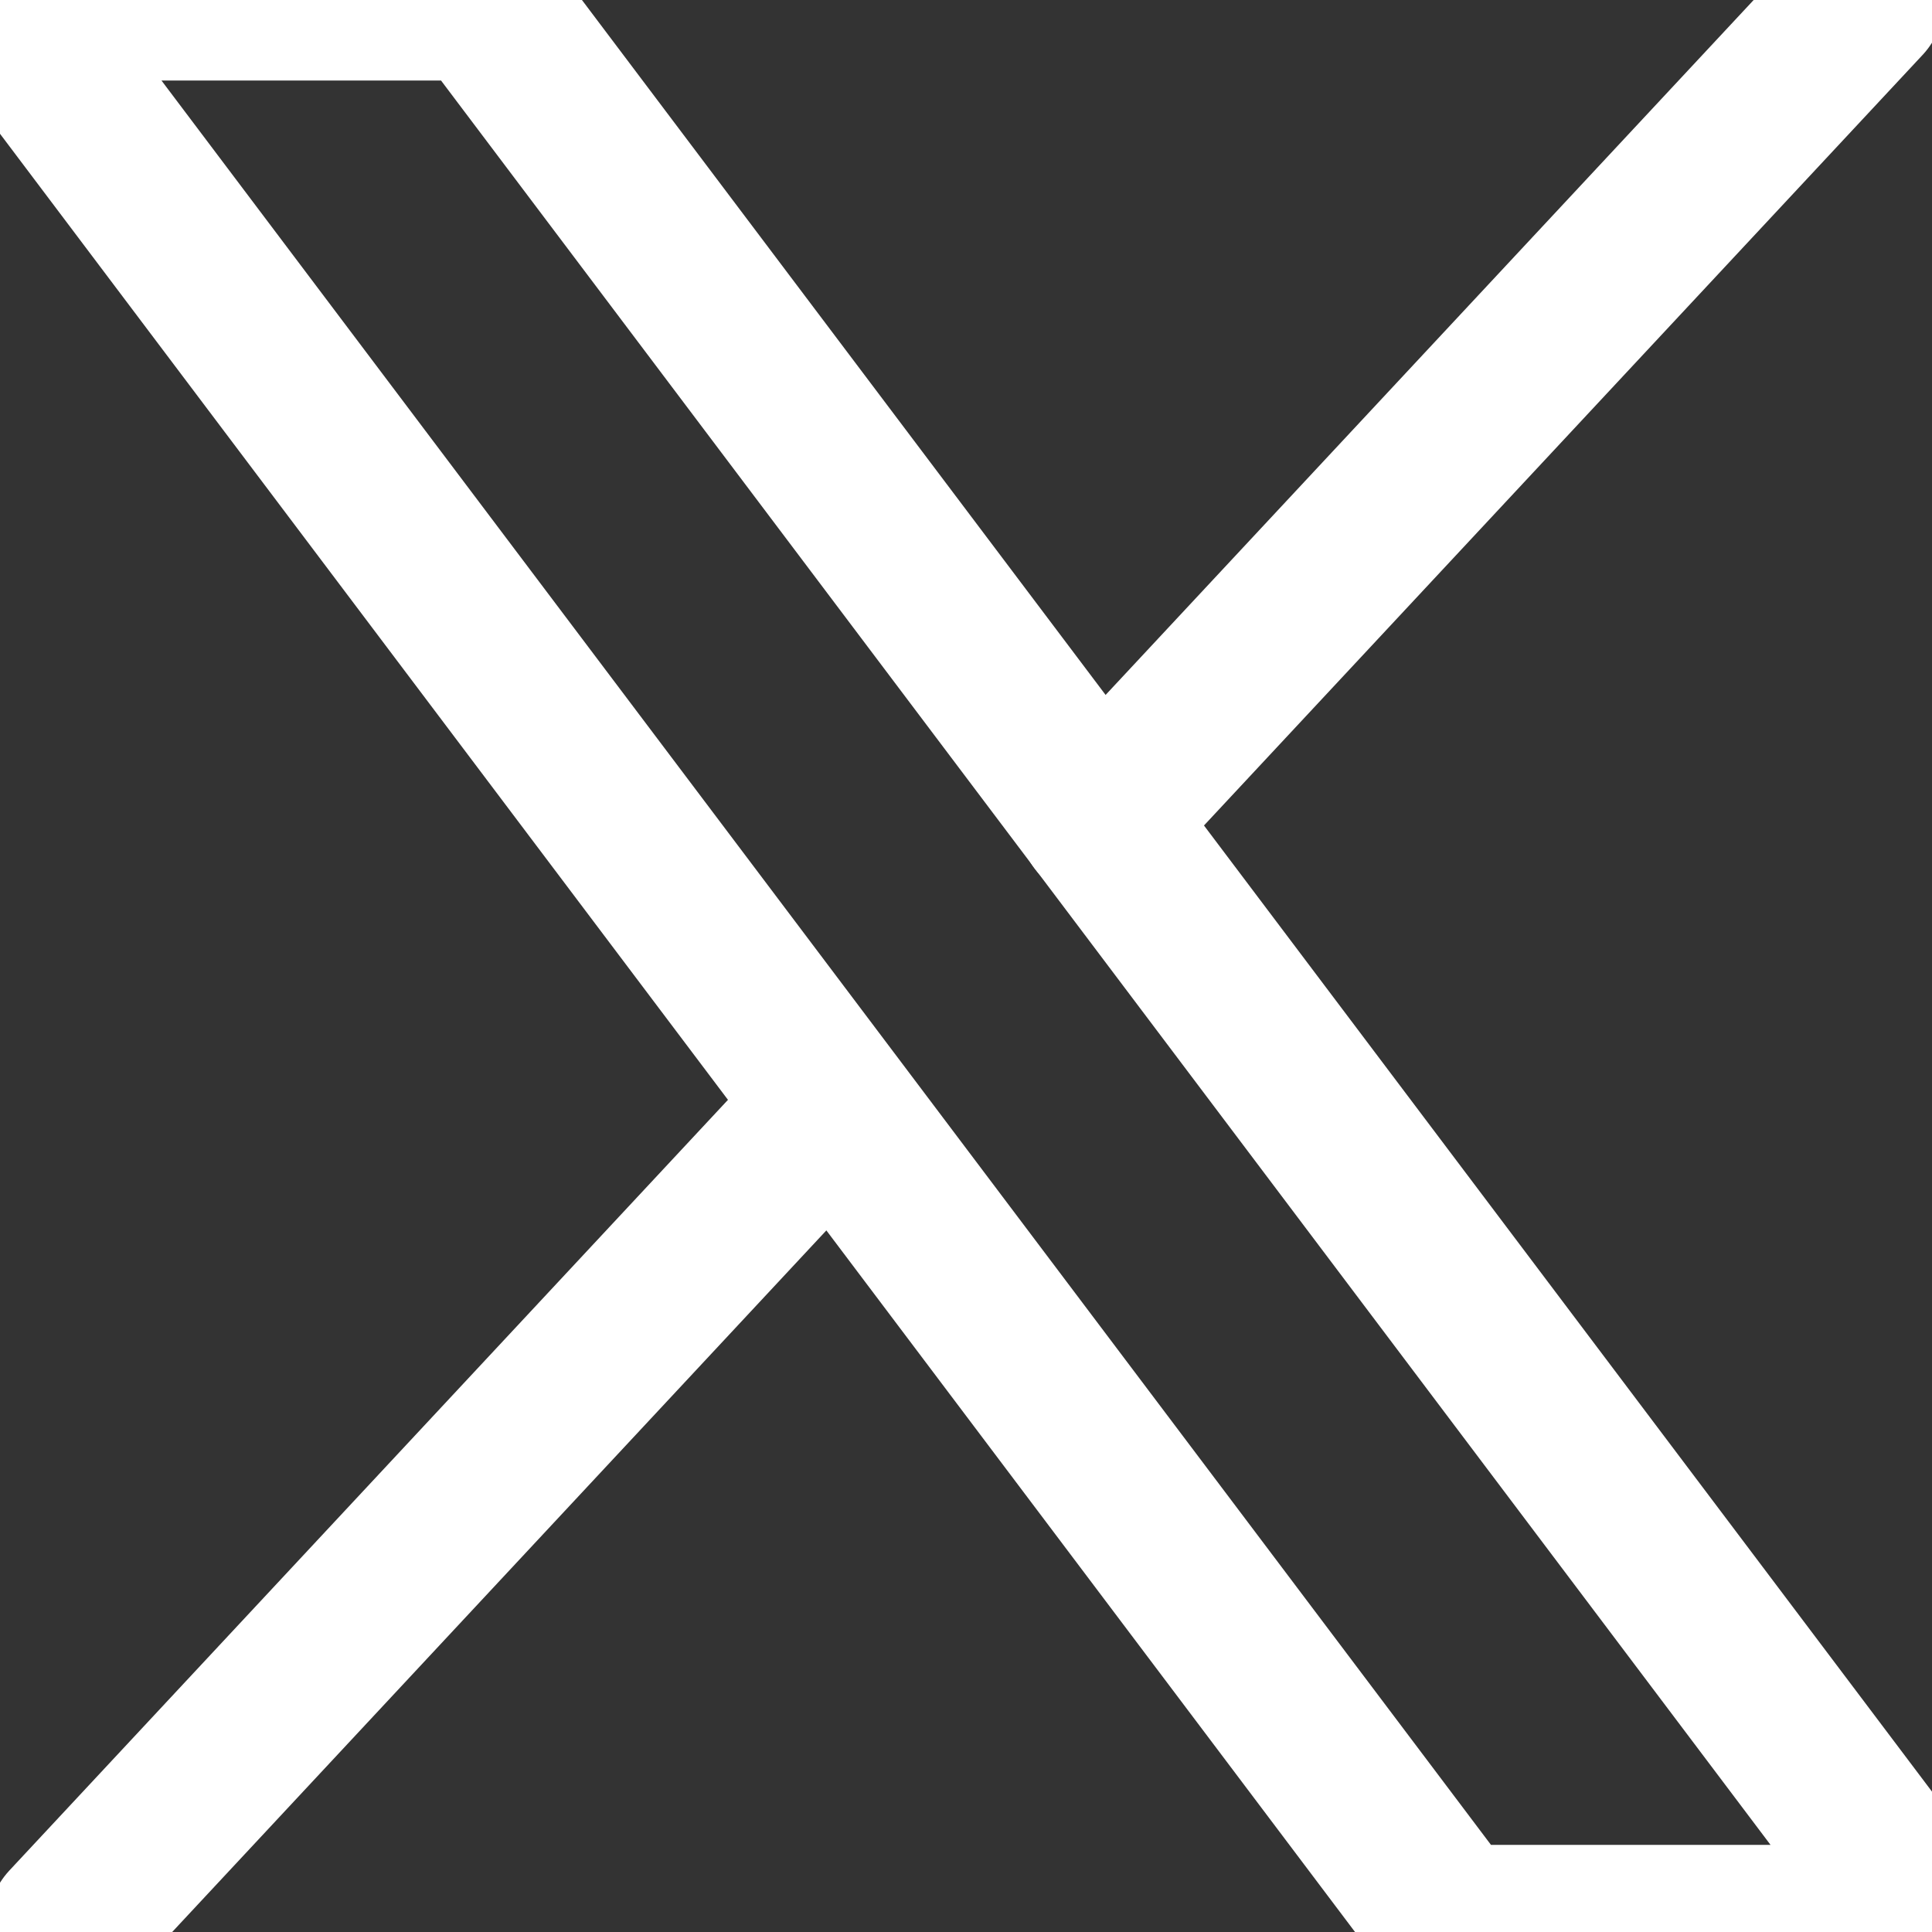
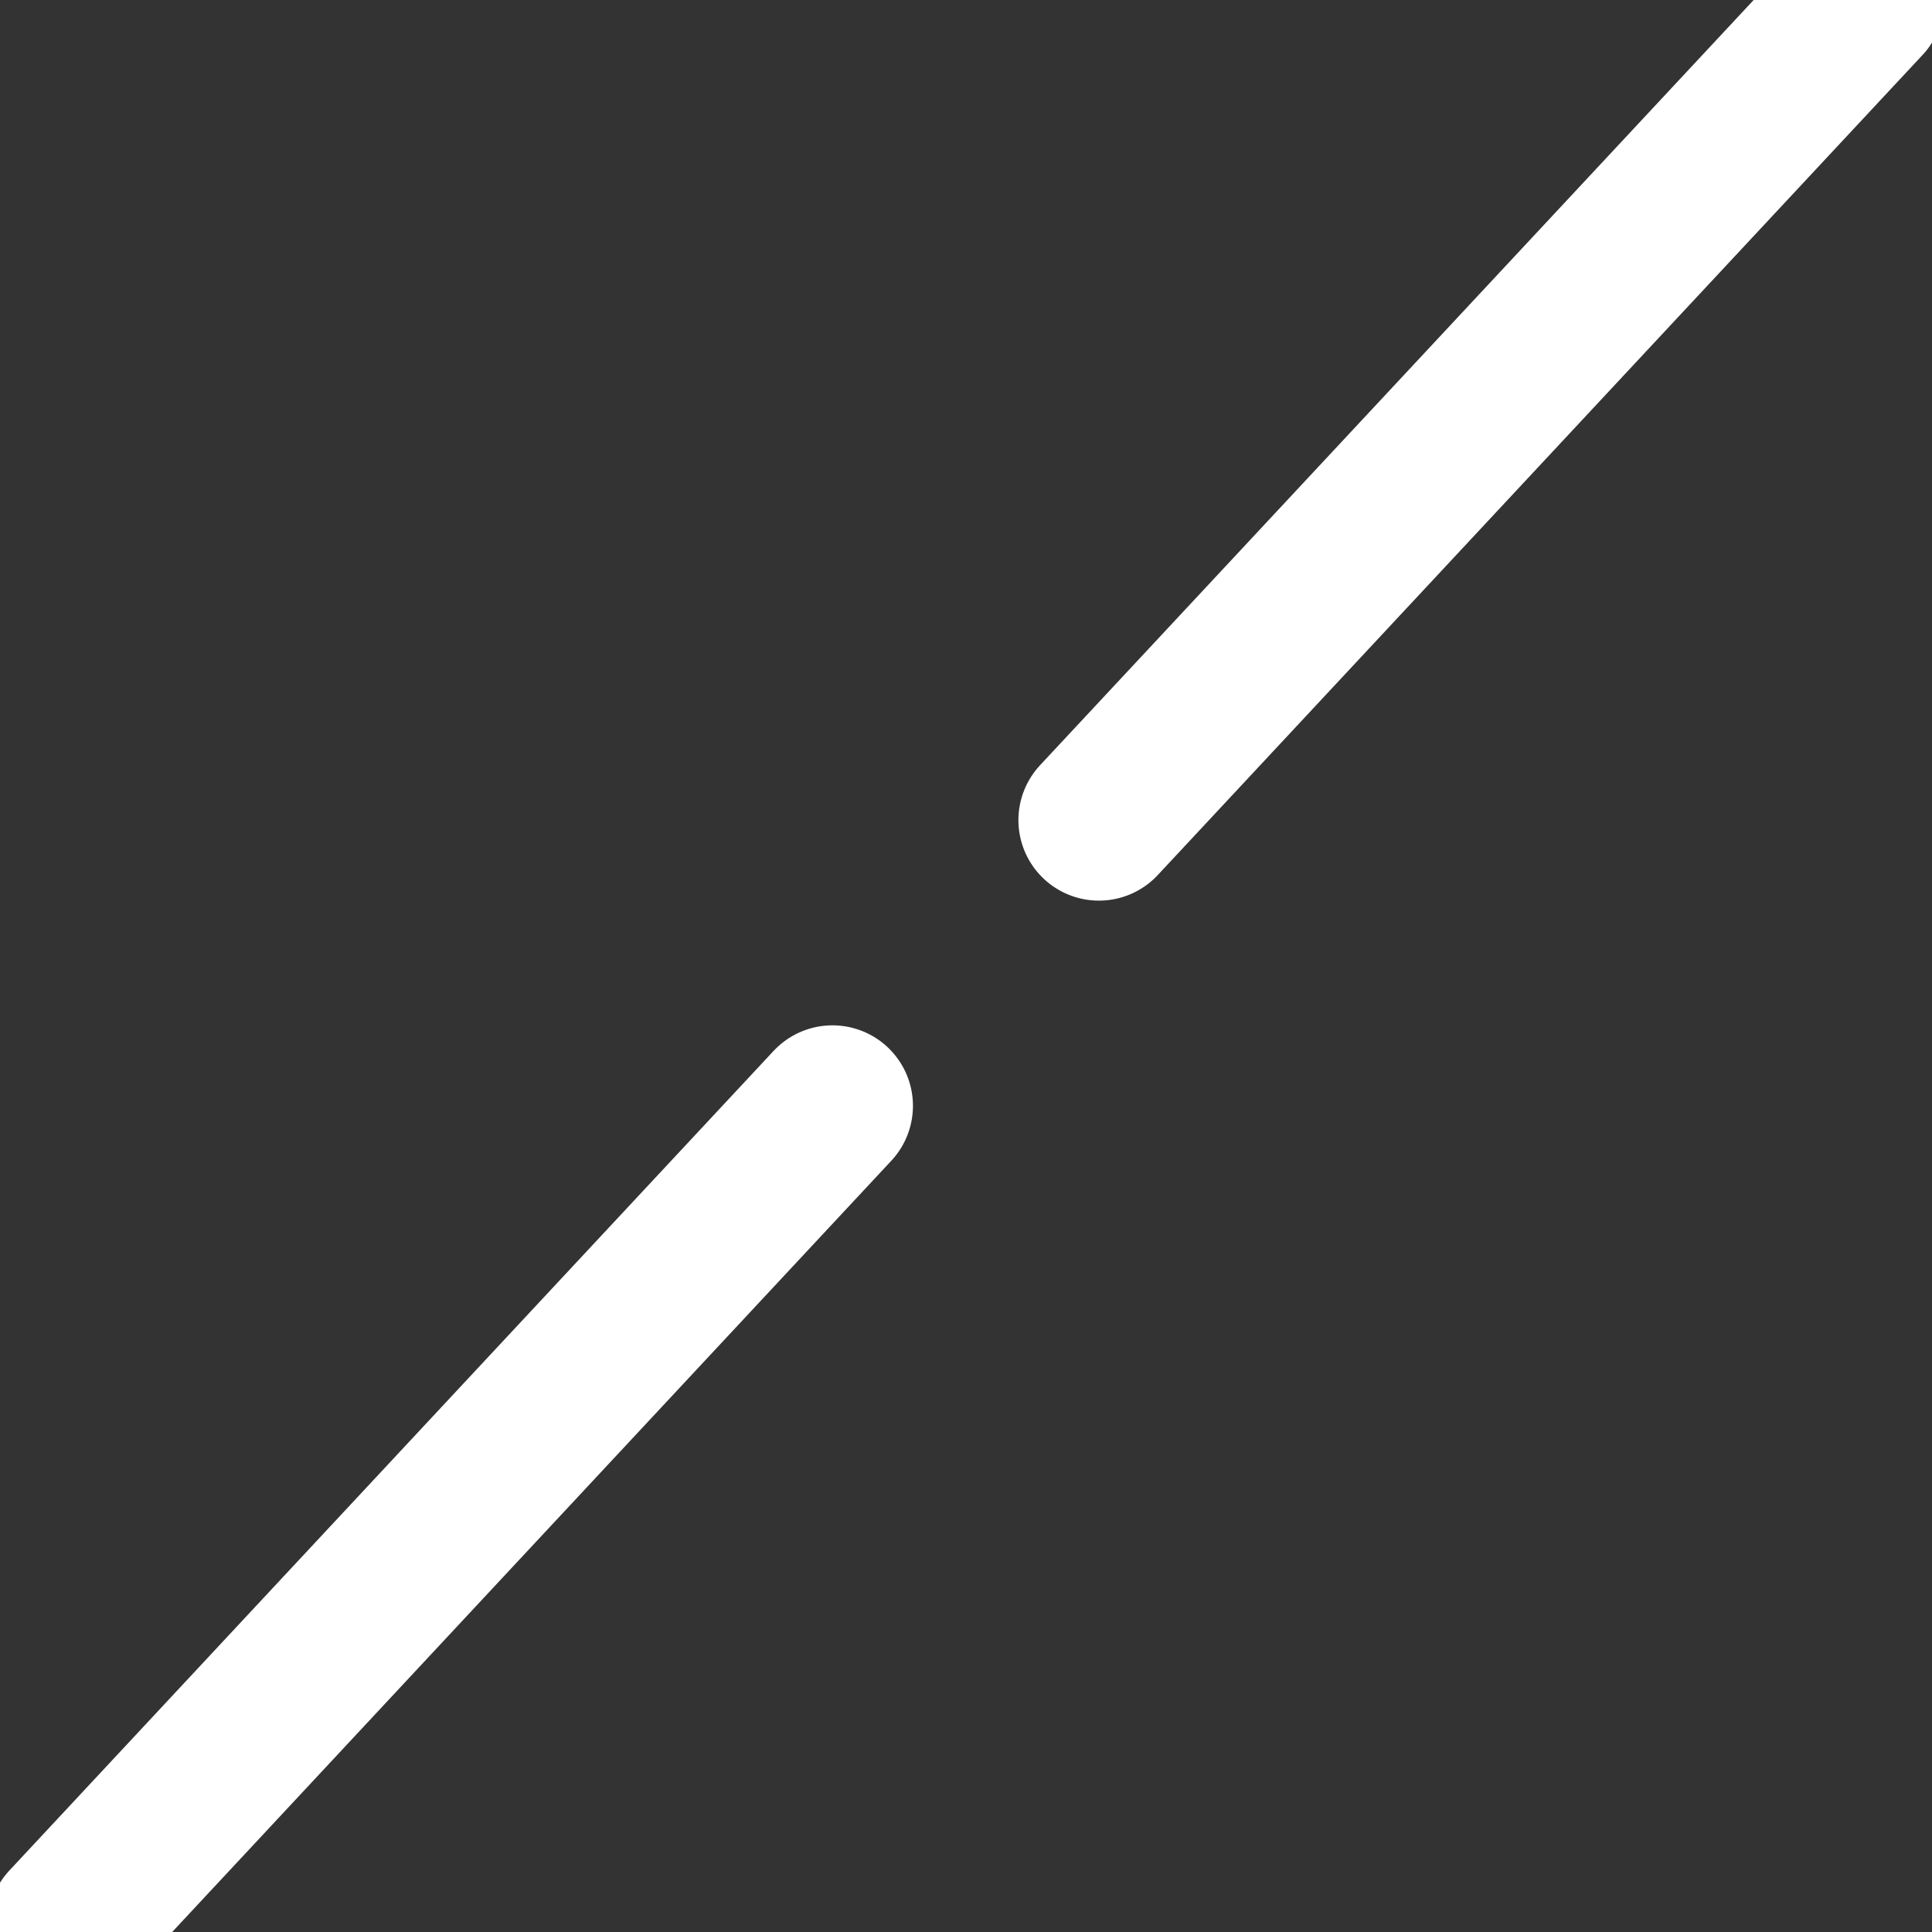
<svg xmlns="http://www.w3.org/2000/svg" width="24" height="24" viewBox="0 0 24 24" fill="none">
  <rect x="0" y="0" width="24" height="24" fill="#333333" stroke="none" />
  <g clip-path="url(#clip0_258_719)">
-     <path d="M18.023 23.918L0 0H5.977L24 23.918H18.023Z" stroke="white" stroke-width="2" stroke-linecap="round" stroke-linejoin="round" />
    <path d="M23.152 0L13.651 10.188" stroke="white" stroke-width="2" stroke-linecap="round" stroke-linejoin="round" />
    <path d="M0.848 23.918L10.341 13.737" stroke="white" stroke-width="2" stroke-linecap="round" stroke-linejoin="round" />
  </g>
  <defs>
    <clipPath id="clip0_258_719">
      <rect width="24" height="24" fill="white" />
    </clipPath>
  </defs>
</svg>